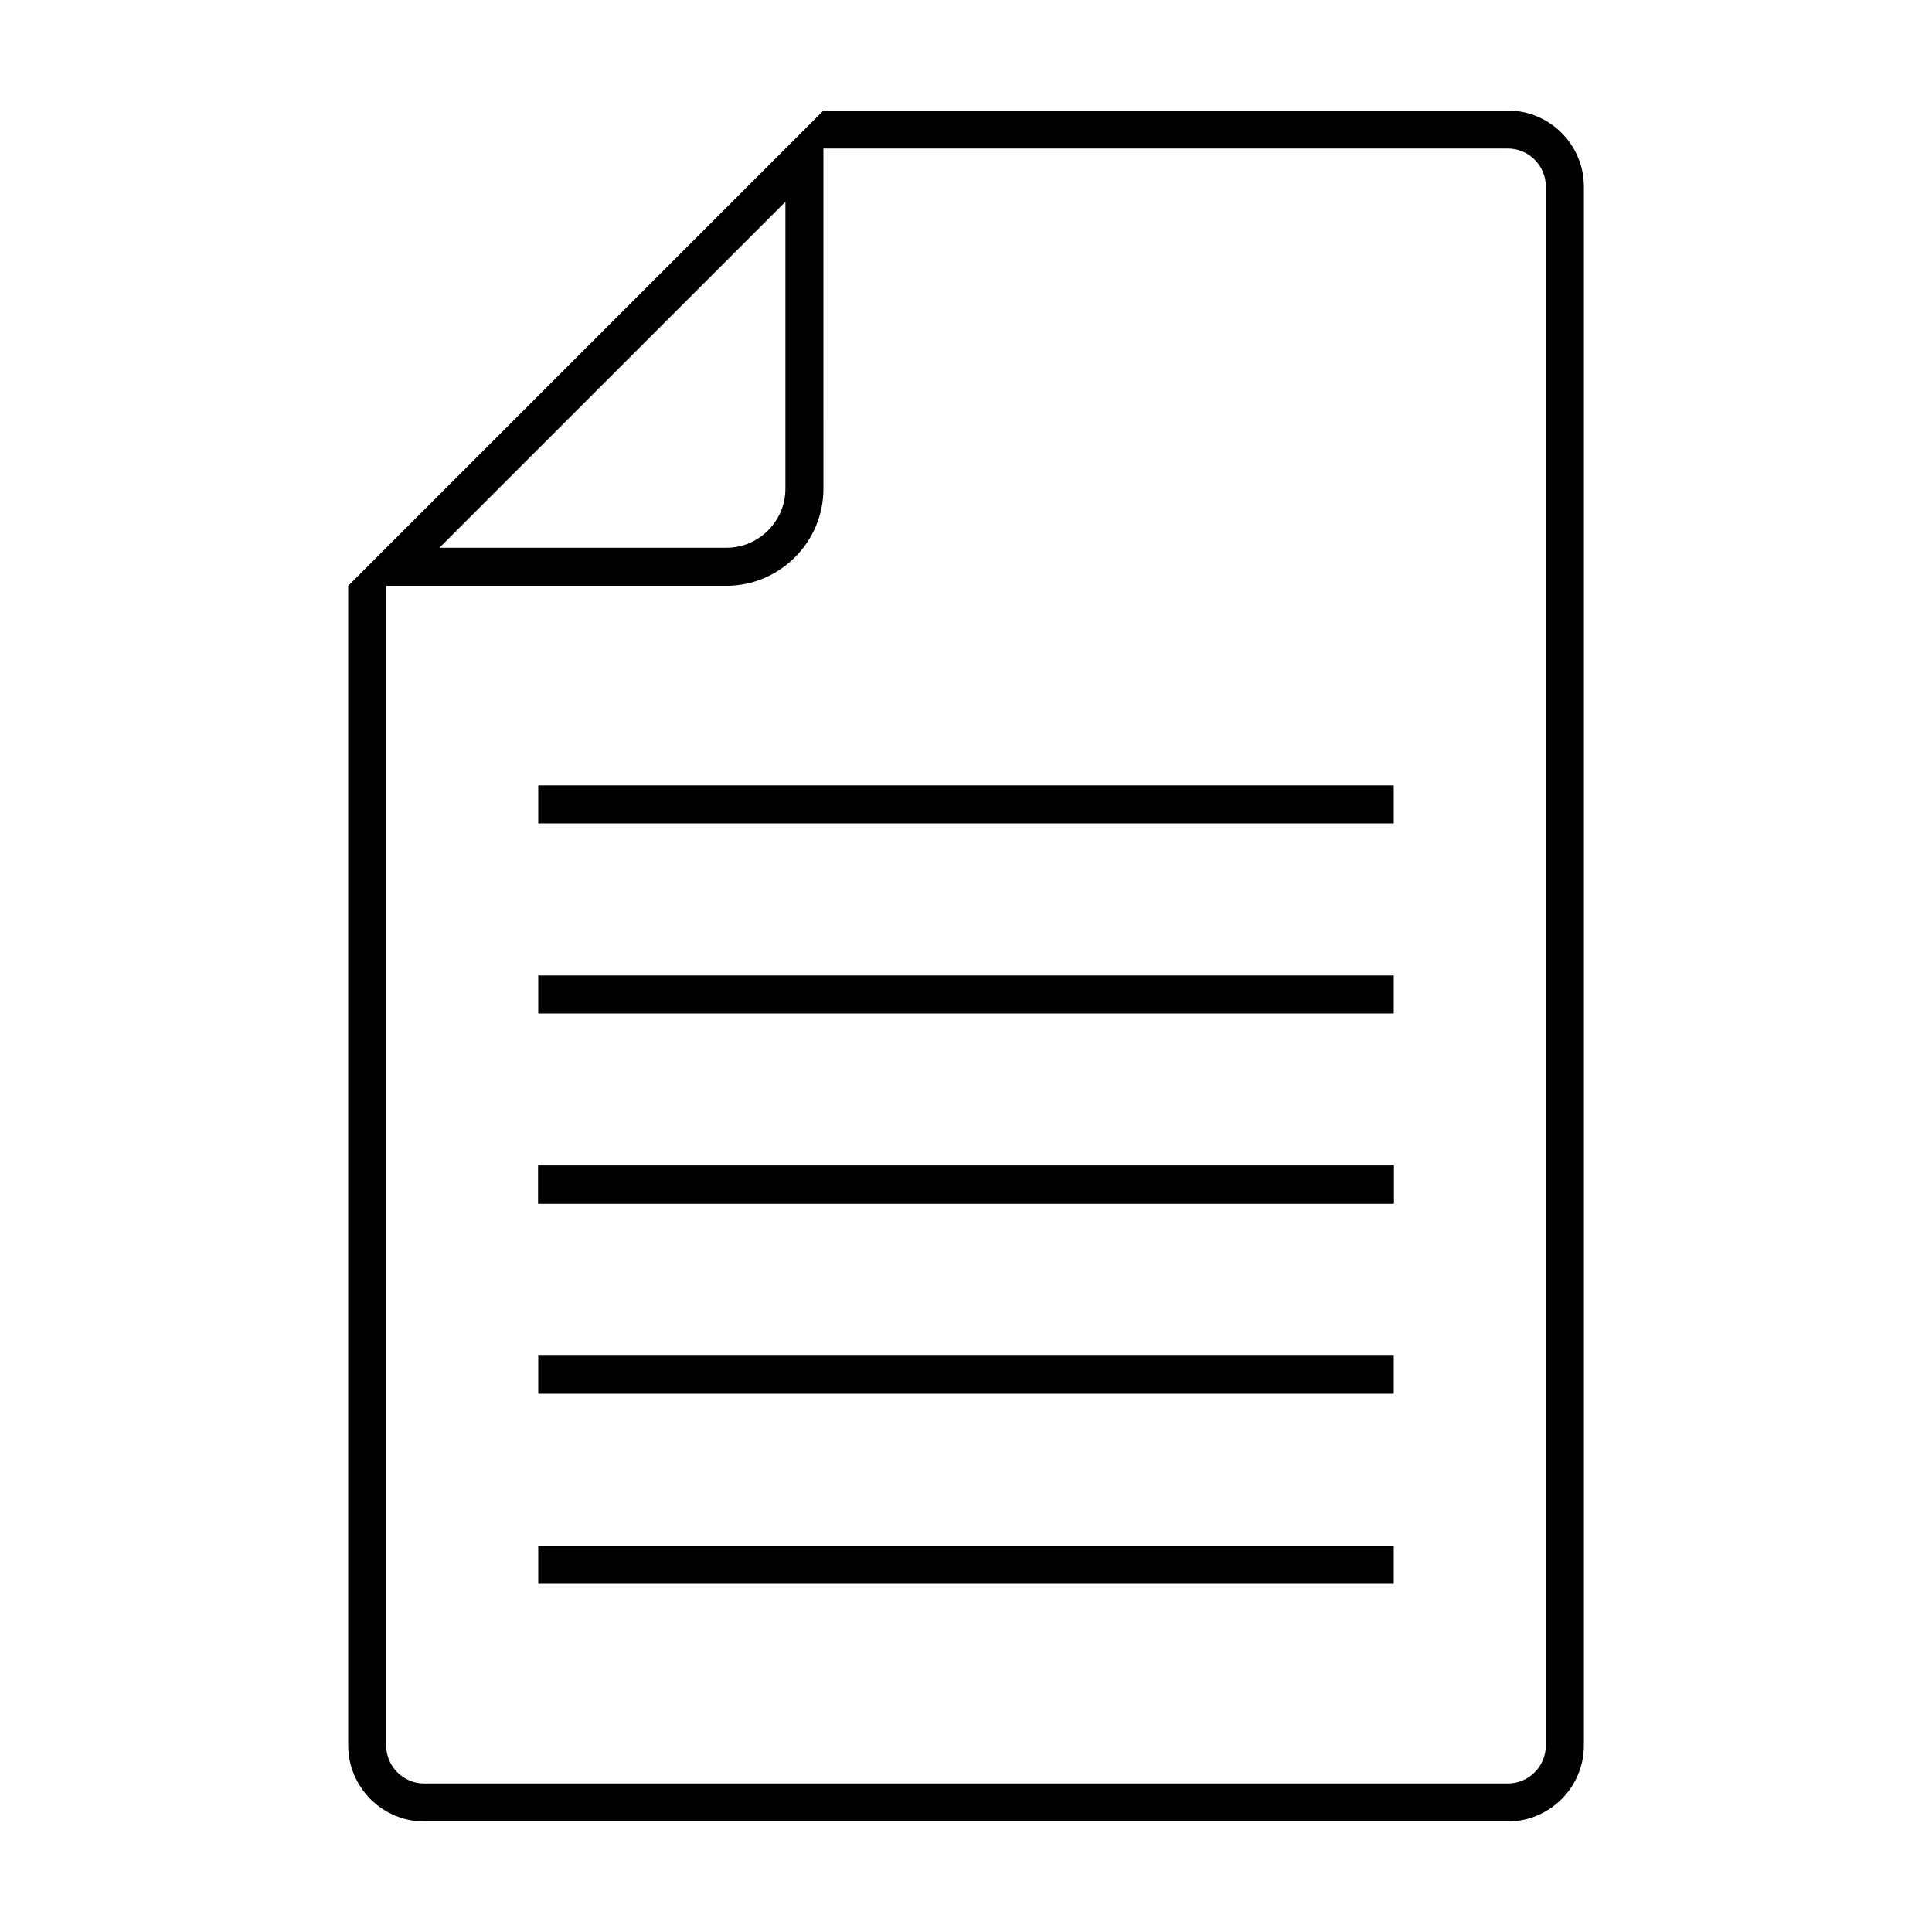
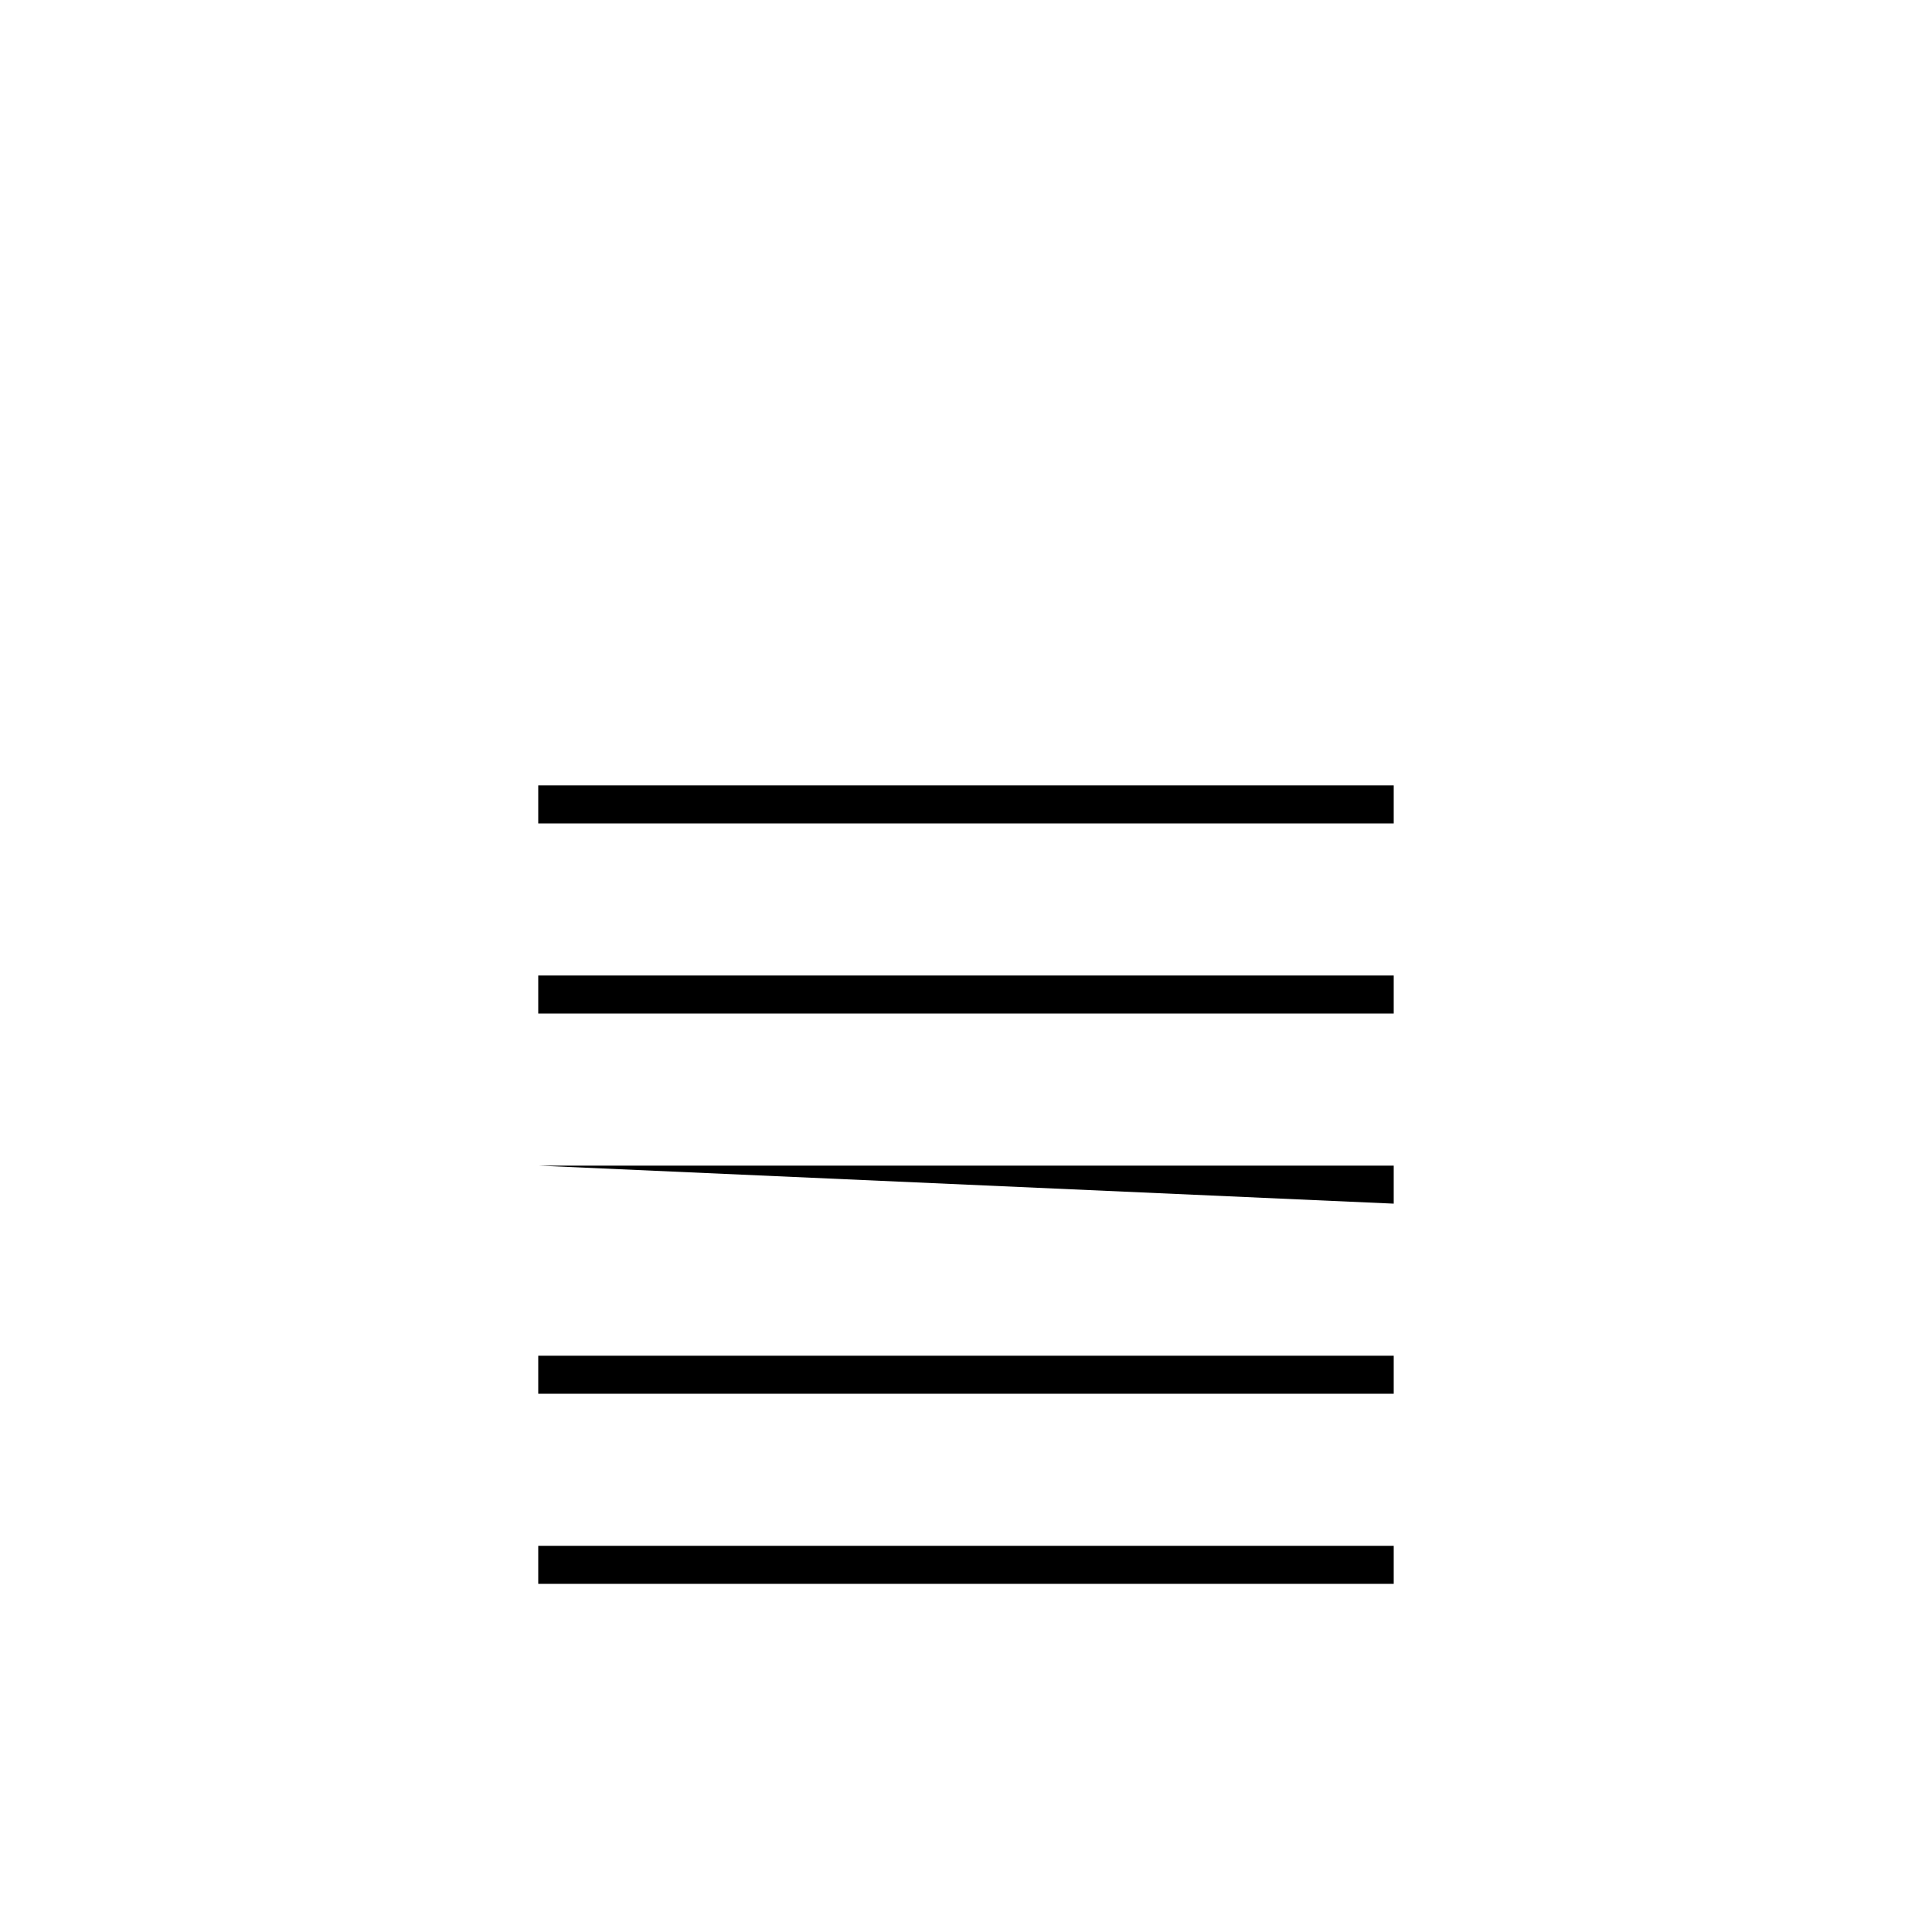
<svg xmlns="http://www.w3.org/2000/svg" fill="#000000" width="800px" height="800px" version="1.1" viewBox="144 144 512 512">
  <g>
-     <path d="m543.59 173.29h-181.37l-125.95 125.95v307.32c0 11.082 9.07 20.152 20.152 20.152h287.17c11.082 0 20.152-9.07 20.152-20.152v-413.12c0-11.086-9.07-20.152-20.152-20.152zm-191.45 24.184v76.074c0 8.566-7.055 15.617-15.617 15.617h-76.078zm201.52 409.09c0 5.543-4.535 10.078-10.078 10.078h-287.17c-5.543 0-10.078-4.535-10.078-10.078l0.004-307.32h90.184c14.105 0 25.695-11.586 25.695-25.695l-0.004-90.184h181.37c5.543 0 10.078 4.535 10.078 10.078z" />
    <path d="m286.64 553.66h226.71v10.078h-226.71z" />
    <path d="m286.64 503.28h226.71v10.078h-226.71z" />
-     <path d="m286.64 452.9h226.71v10.078h-226.71z" />
-     <path d="m286.64 452.9h226.71v10.078h-226.71z" />
+     <path d="m286.64 452.9h226.71v10.078z" />
    <path d="m286.64 402.52h226.71v10.078h-226.71z" />
    <path d="m286.64 352.14h226.71v10.078h-226.71z" />
  </g>
</svg>